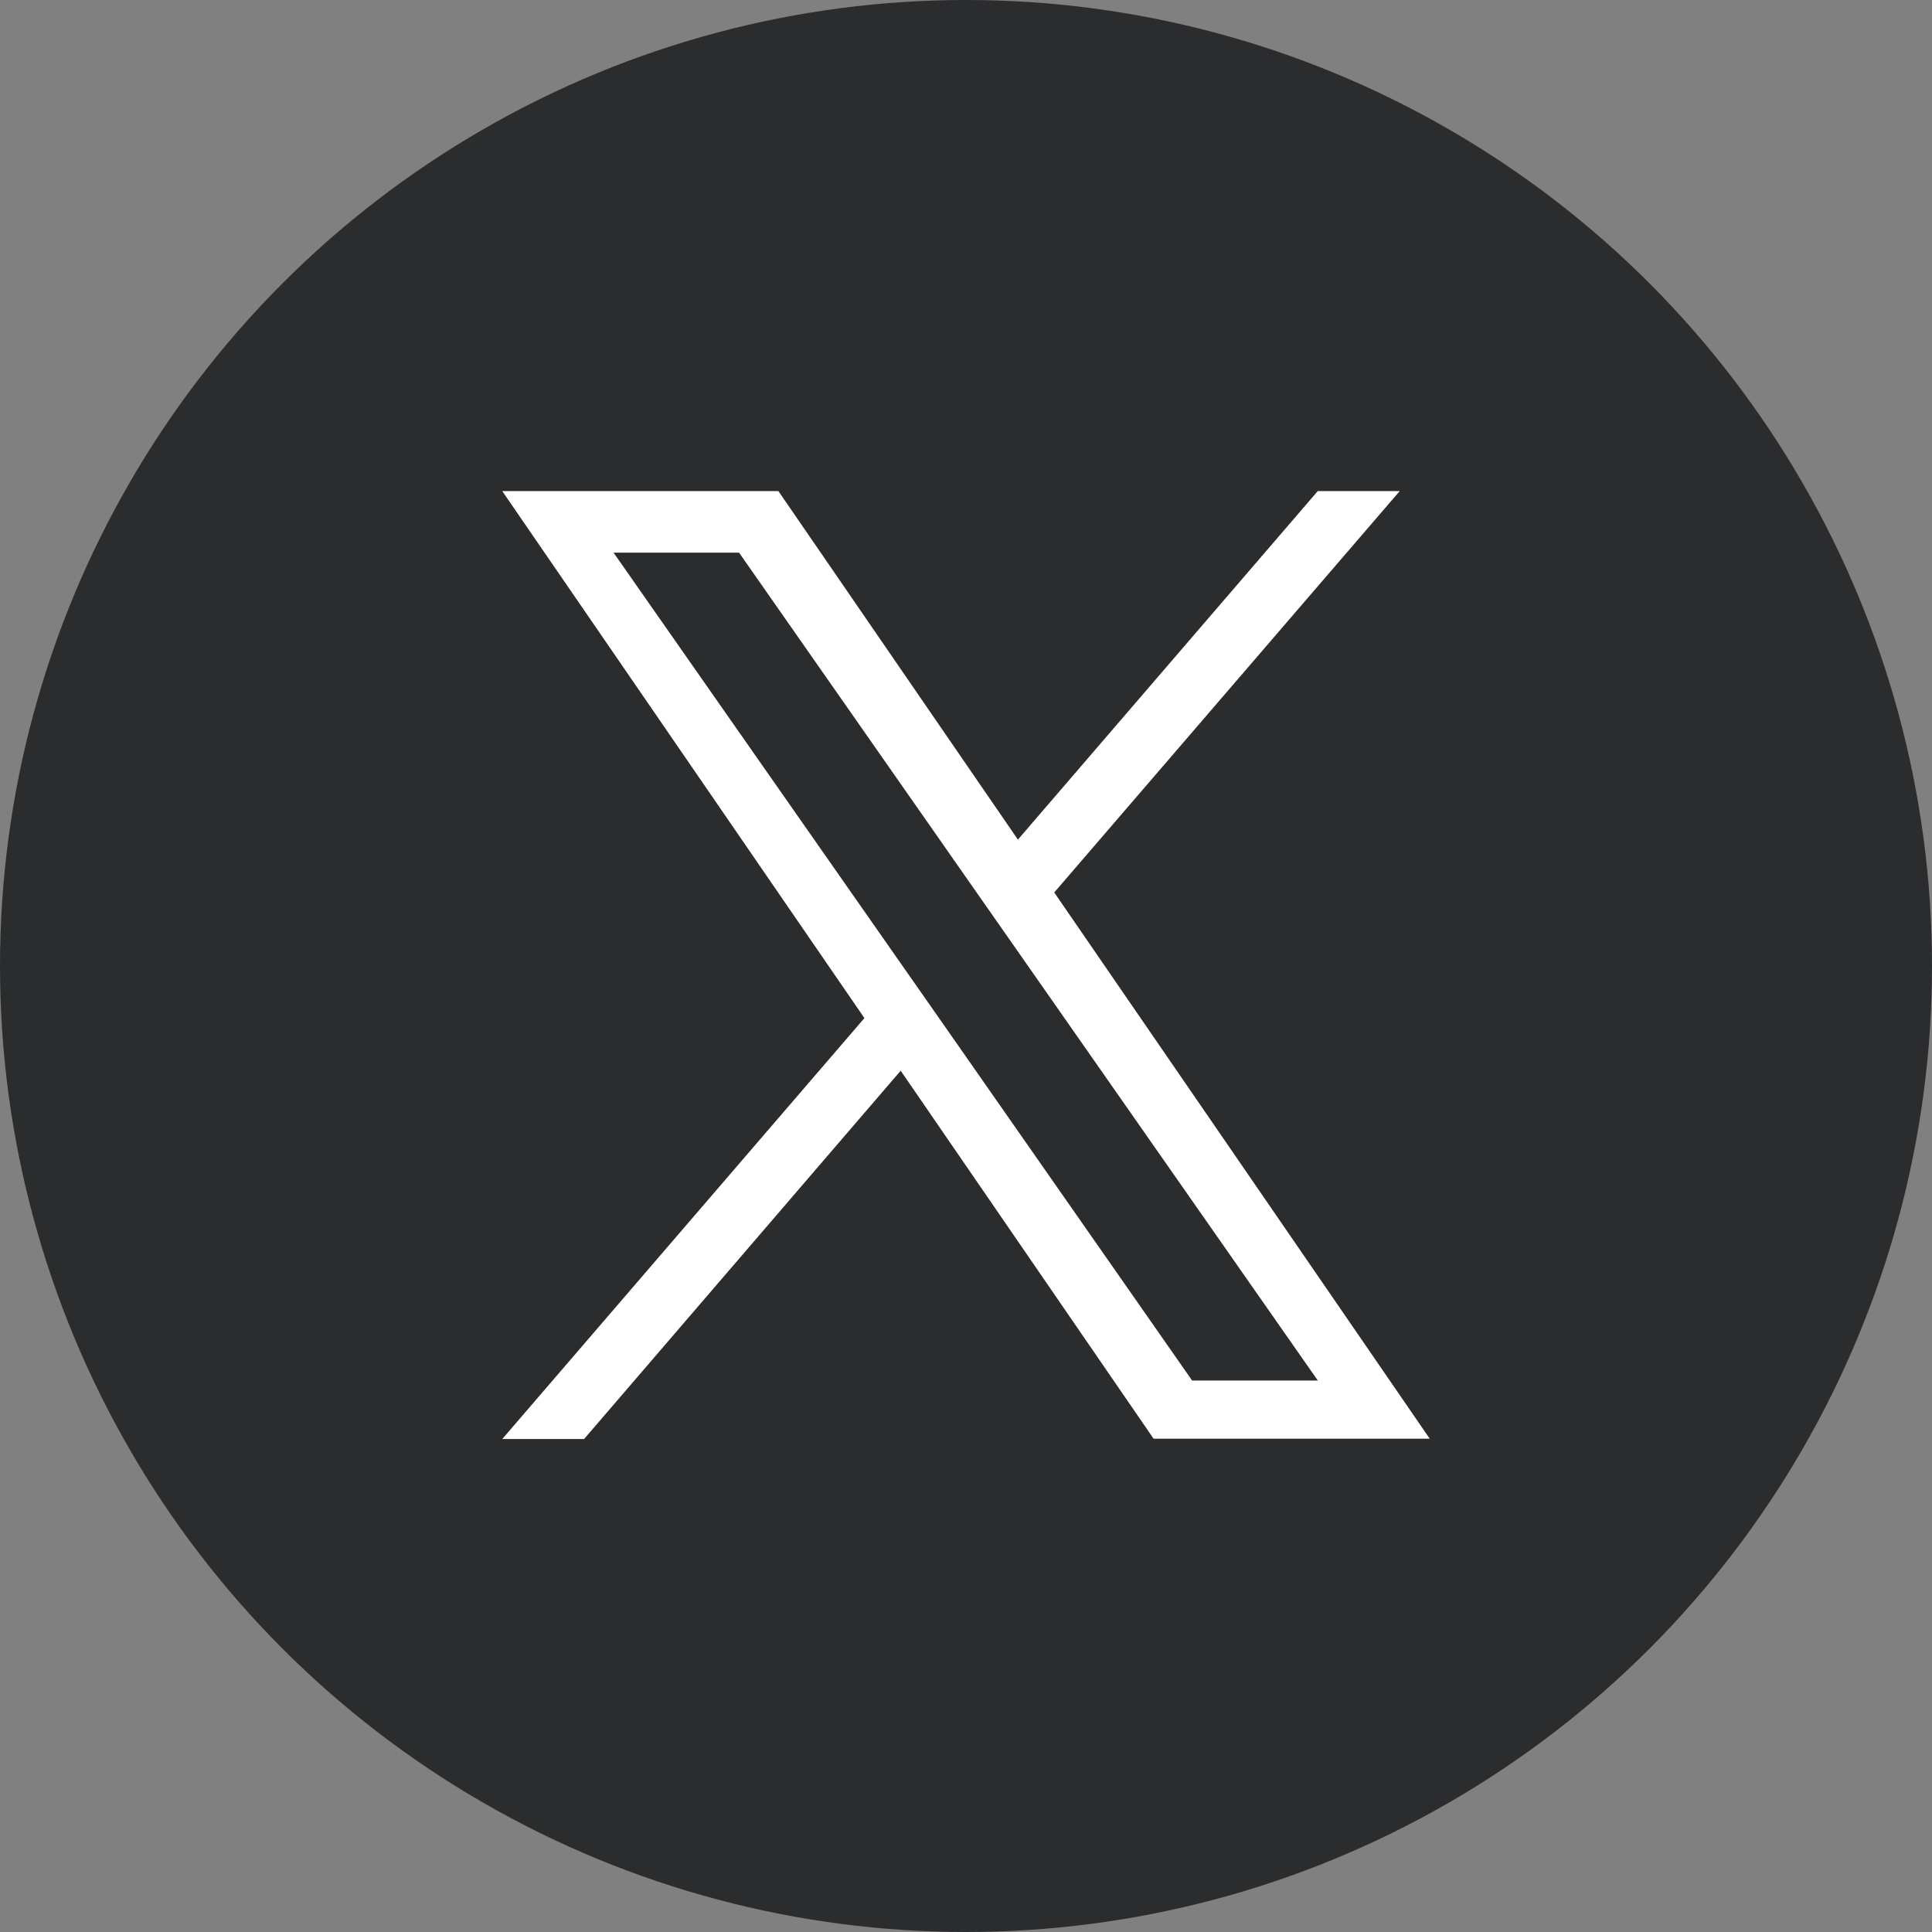
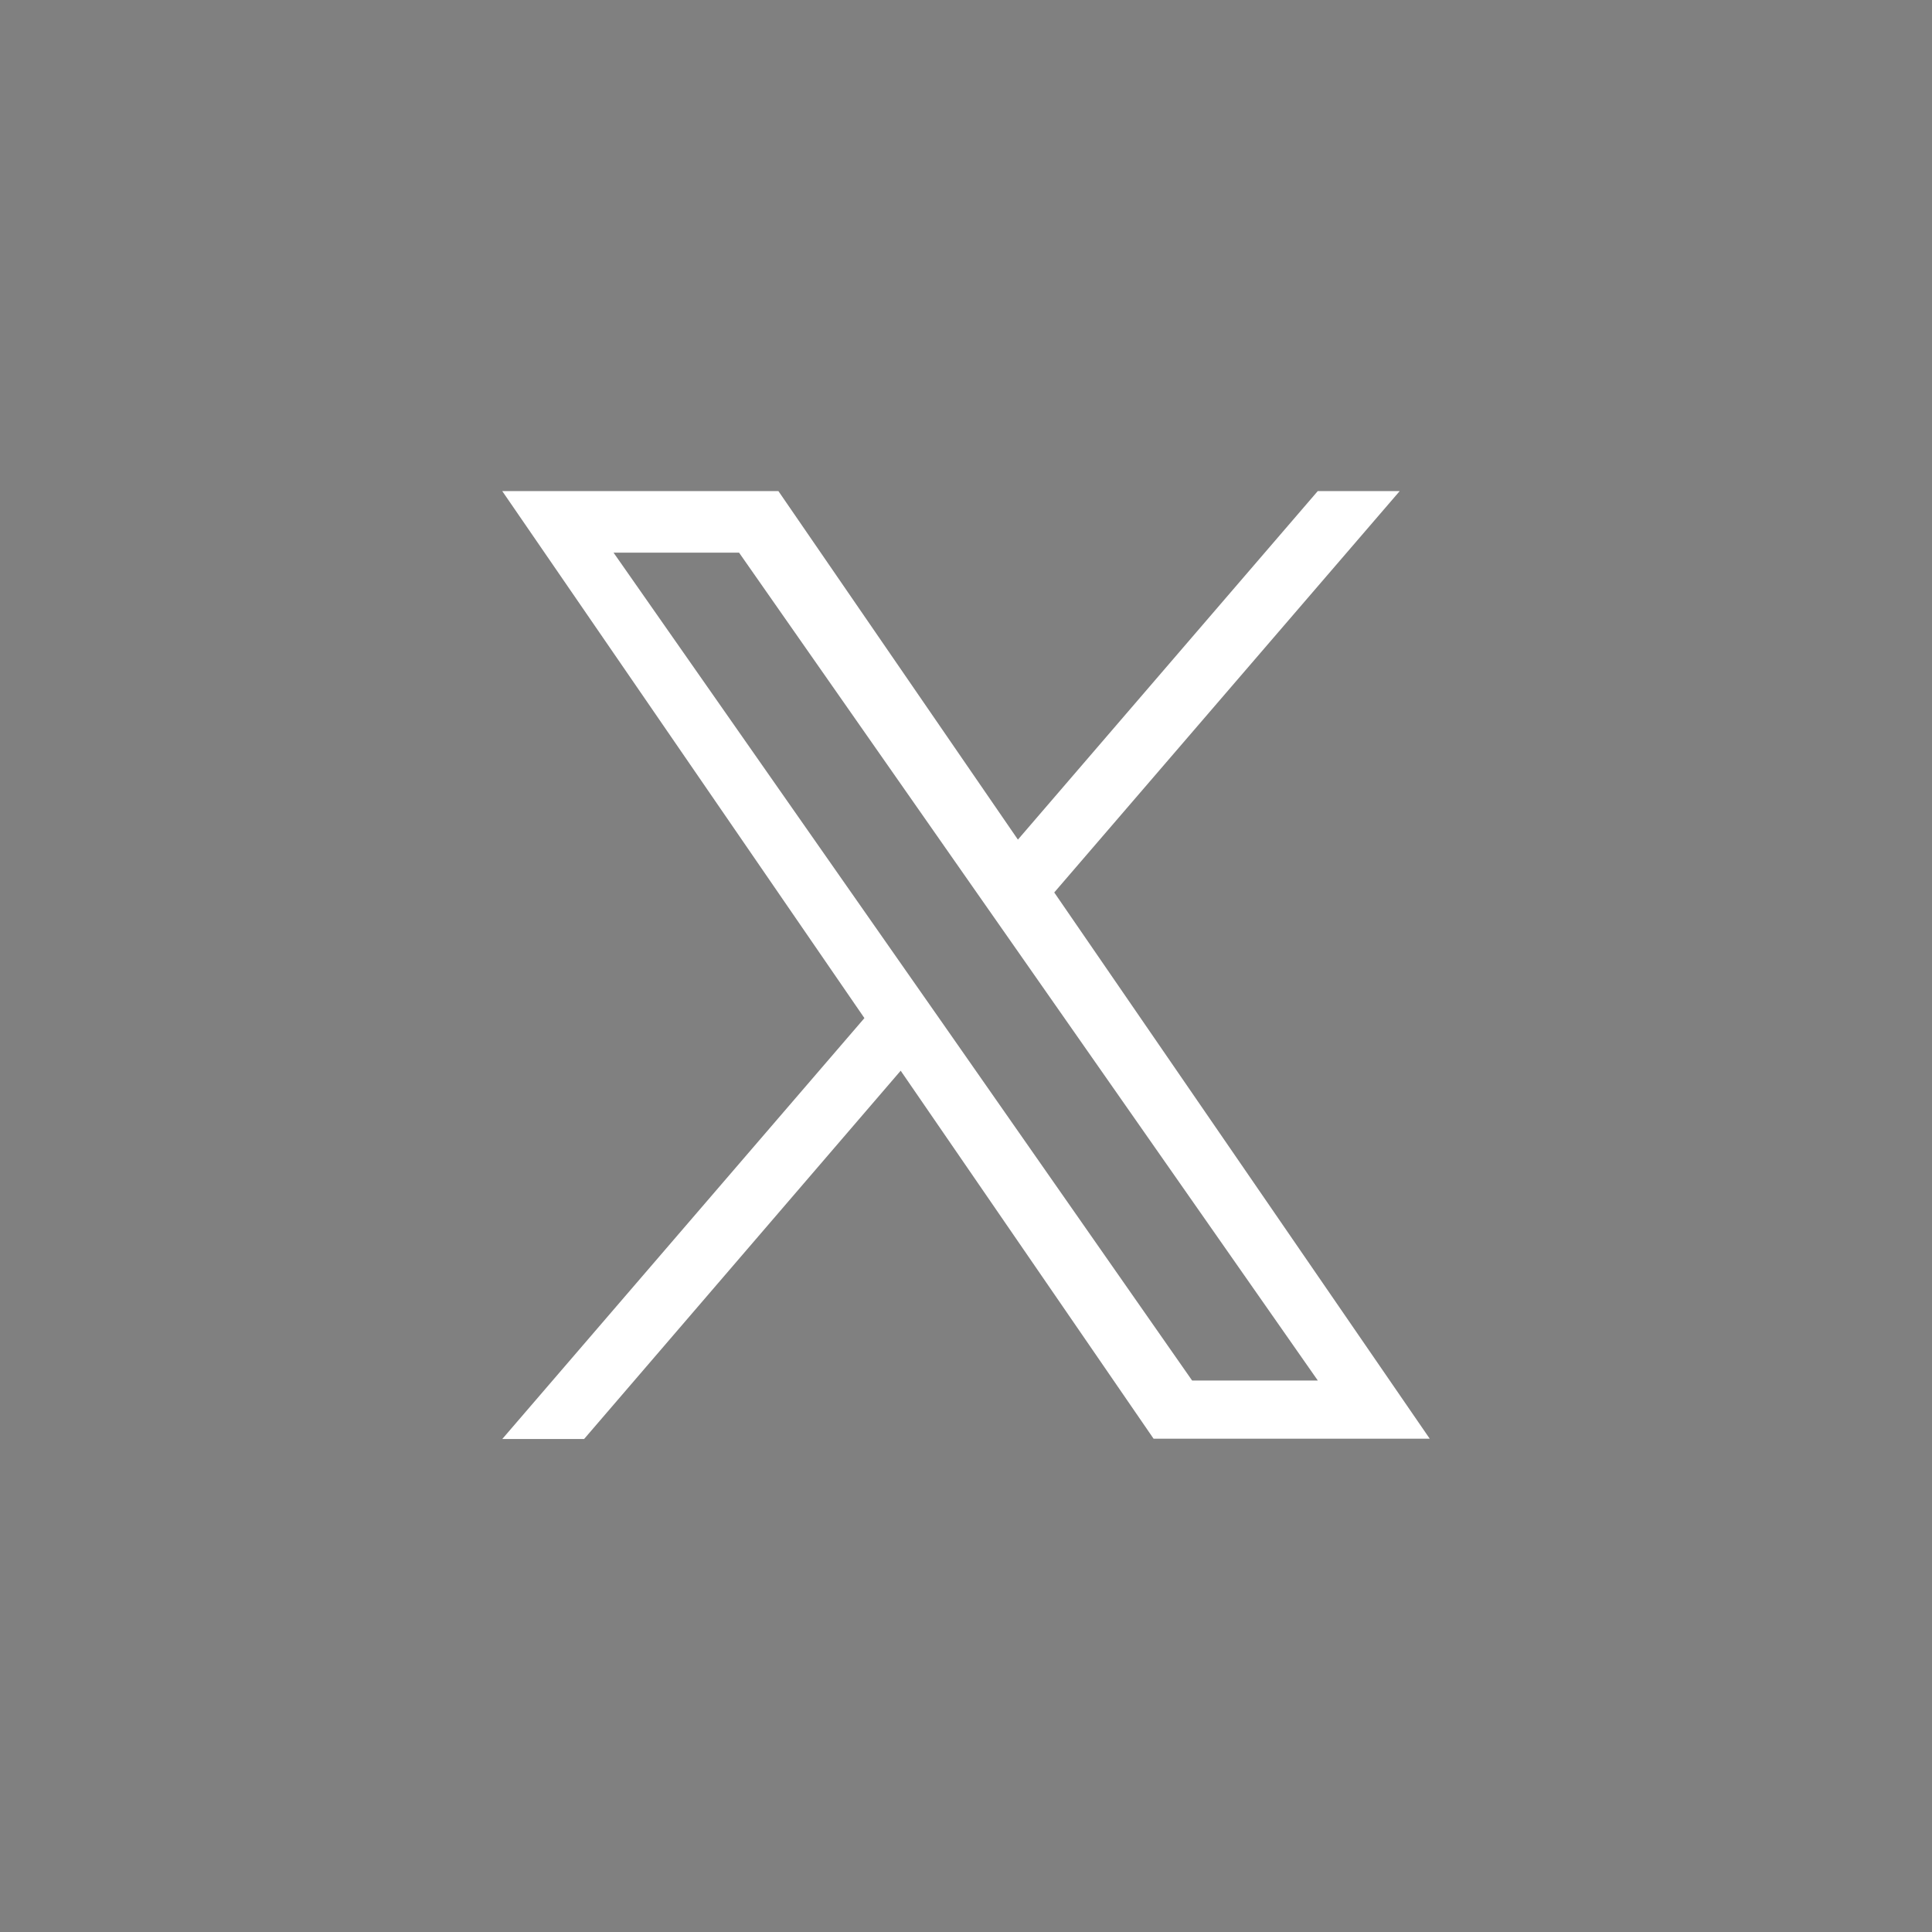
<svg xmlns="http://www.w3.org/2000/svg" width="31" height="31">
  <rect width="100%" height="100%" fill="#808080" stroke="none" />
  <g transform="translate(3 -3761.805)">
-     <circle data-name="楕円形 25" cx="15.5" cy="15.5" r="15.5" transform="translate(-3 3761.805)" fill="#2b2c2e" />
    <path data-name="パス 556" d="m12.119 3778.215-.589-.842-4.685-6.7h2.014l3.783 5.412.589.842 4.914 7.029h-2.017Zm6.025-8.53-4.811 5.592-3.843-5.592H5.059l5.811 8.456-5.811 6.754h1.313l5.08-5.91 4.058 5.905h4.431l-6.025-8.765 5.543-6.44Z" fill="#fff" />
  </g>
</svg>